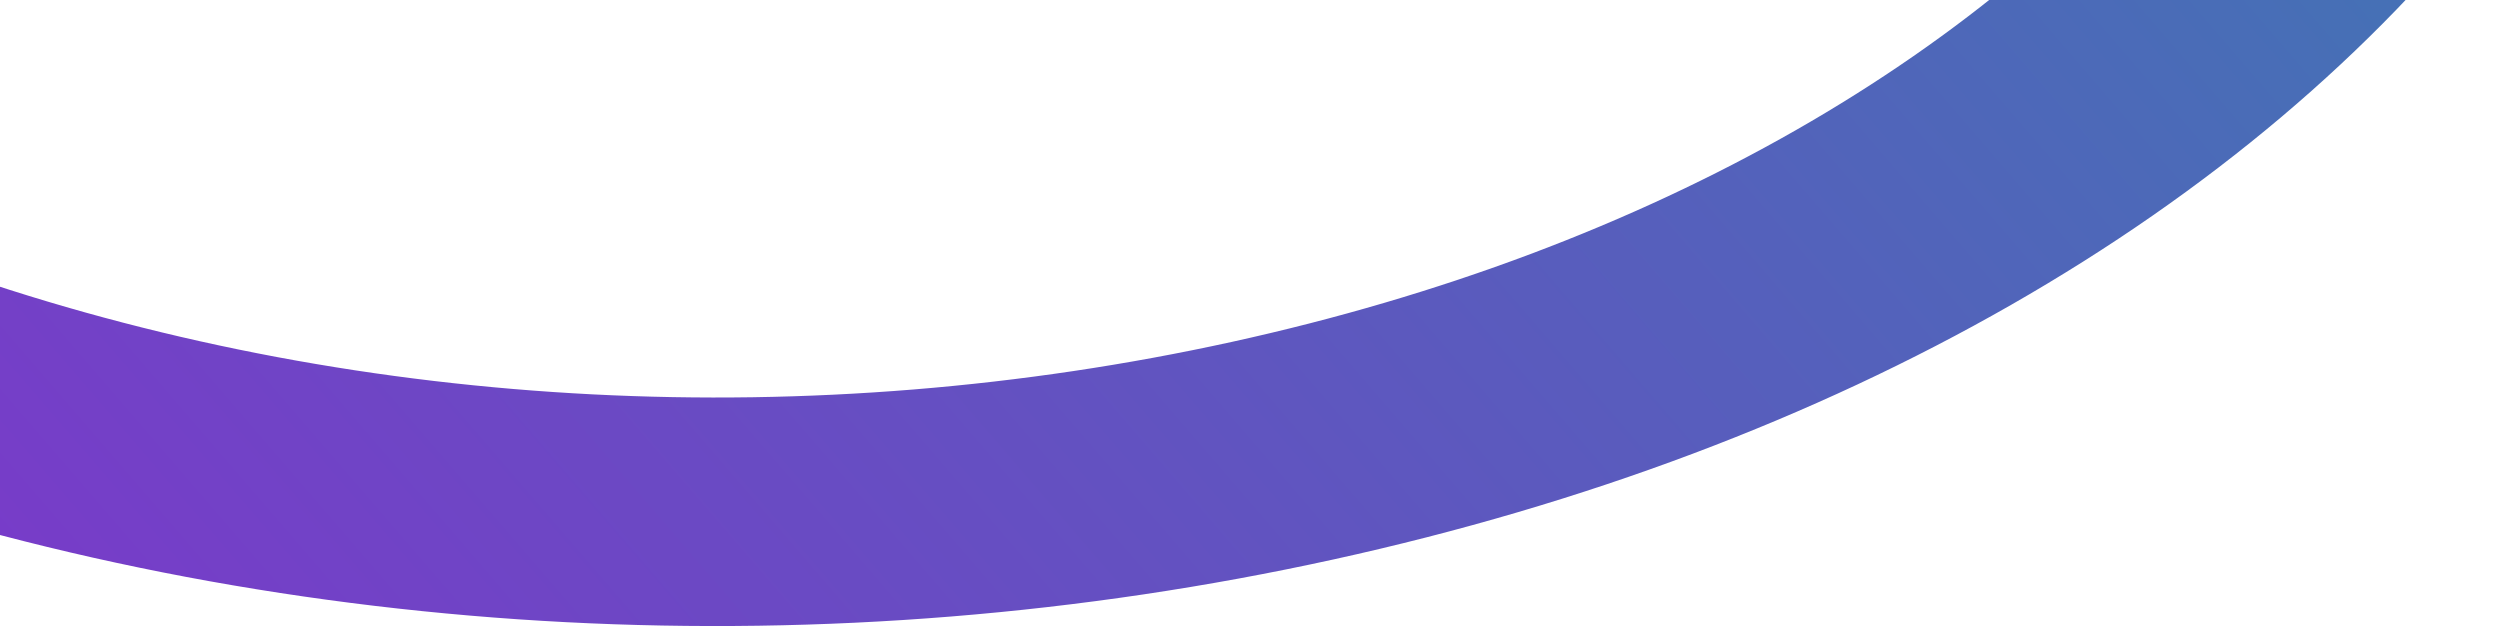
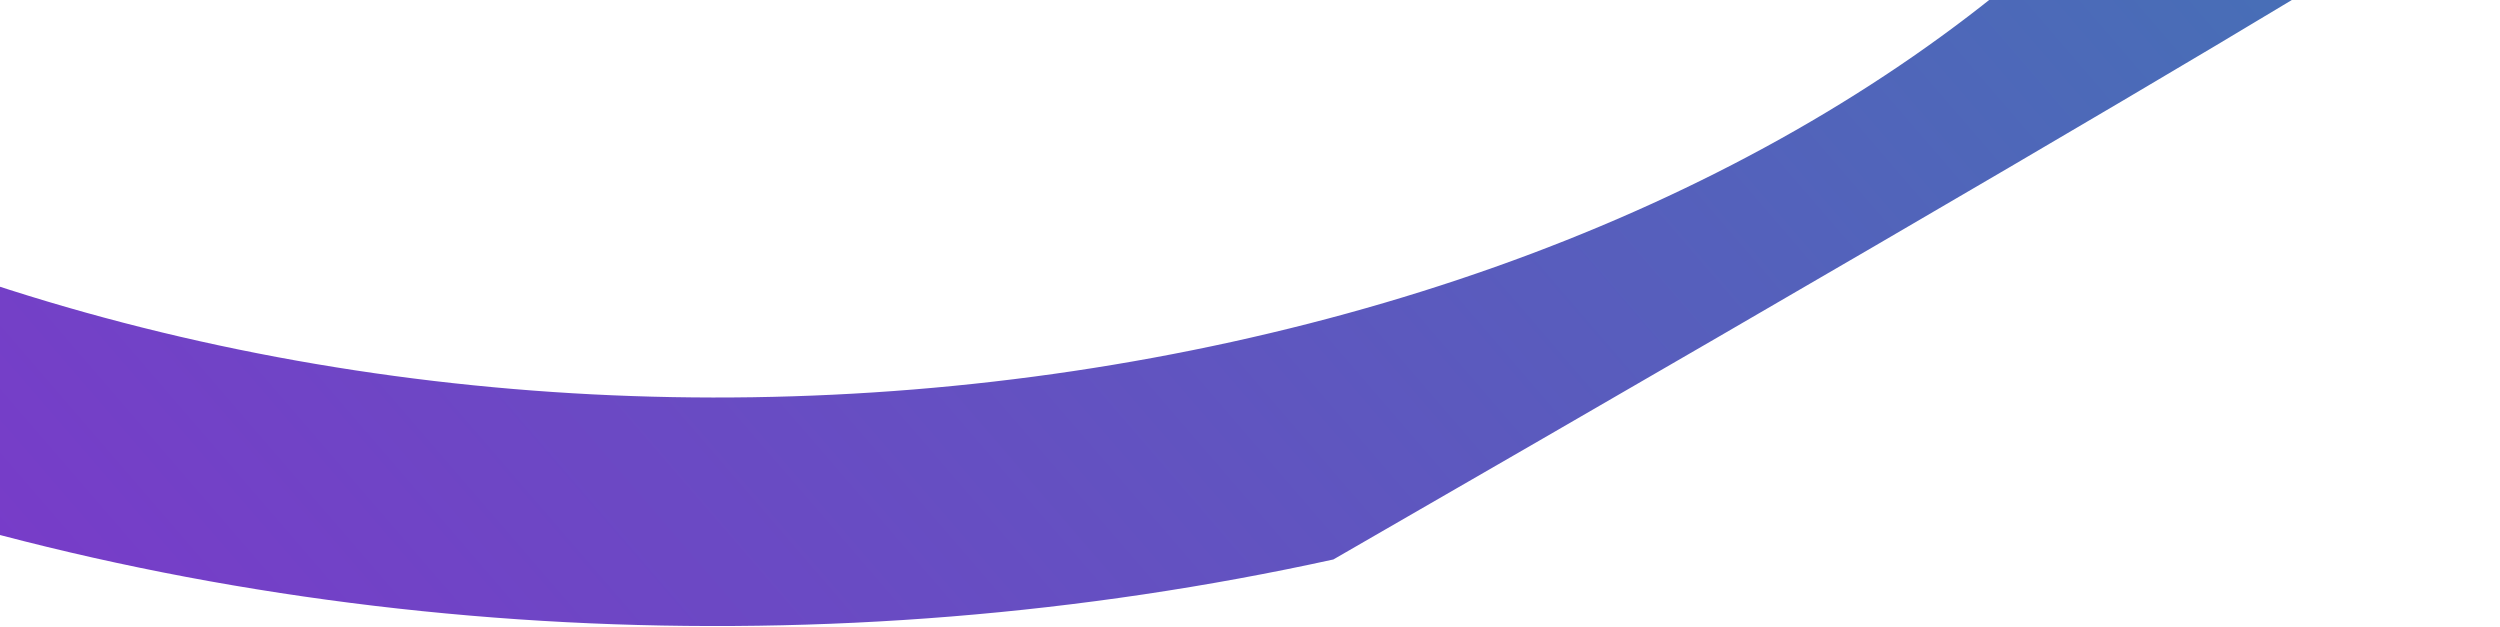
<svg xmlns="http://www.w3.org/2000/svg" width="387" height="97" viewBox="0 0 387 97" fill="none">
-   <path d="M340.645 -32.687C308.628 8.346 255.501 38.696 190.627 52.939C125.748 67.178 56.736 63.638 -4.187 43.003C-6.239 42.308 -8.709 42.843 -9.757 44.237L-29.528 70.547C-30.612 71.987 -29.763 73.786 -27.643 74.506C45.511 99.408 128.451 103.717 206.406 86.606C284.363 69.493 348.166 32.97 386.508 -16.406C387.619 -17.835 386.781 -19.637 384.674 -20.377L346.24 -33.903C345.632 -34.118 344.984 -34.219 344.345 -34.219C342.847 -34.219 341.405 -33.659 340.645 -32.687Z" fill="url(#paint0_linear_709_3323)" />
+   <path d="M340.645 -32.687C308.628 8.346 255.501 38.696 190.627 52.939C125.748 67.178 56.736 63.638 -4.187 43.003C-6.239 42.308 -8.709 42.843 -9.757 44.237L-29.528 70.547C-30.612 71.987 -29.763 73.786 -27.643 74.506C45.511 99.408 128.451 103.717 206.406 86.606C387.619 -17.835 386.781 -19.637 384.674 -20.377L346.24 -33.903C345.632 -34.118 344.984 -34.219 344.345 -34.219C342.847 -34.219 341.405 -33.659 340.645 -32.687Z" fill="url(#paint0_linear_709_3323)" />
  <defs>
    <linearGradient id="paint0_linear_709_3323" x1="-41.876" y1="124.899" x2="586.487" y2="-416.97" gradientUnits="userSpaceOnUse">
      <stop stop-color="#8033CC" />
      <stop offset="1" stop-color="#05B49D" />
    </linearGradient>
  </defs>
</svg>